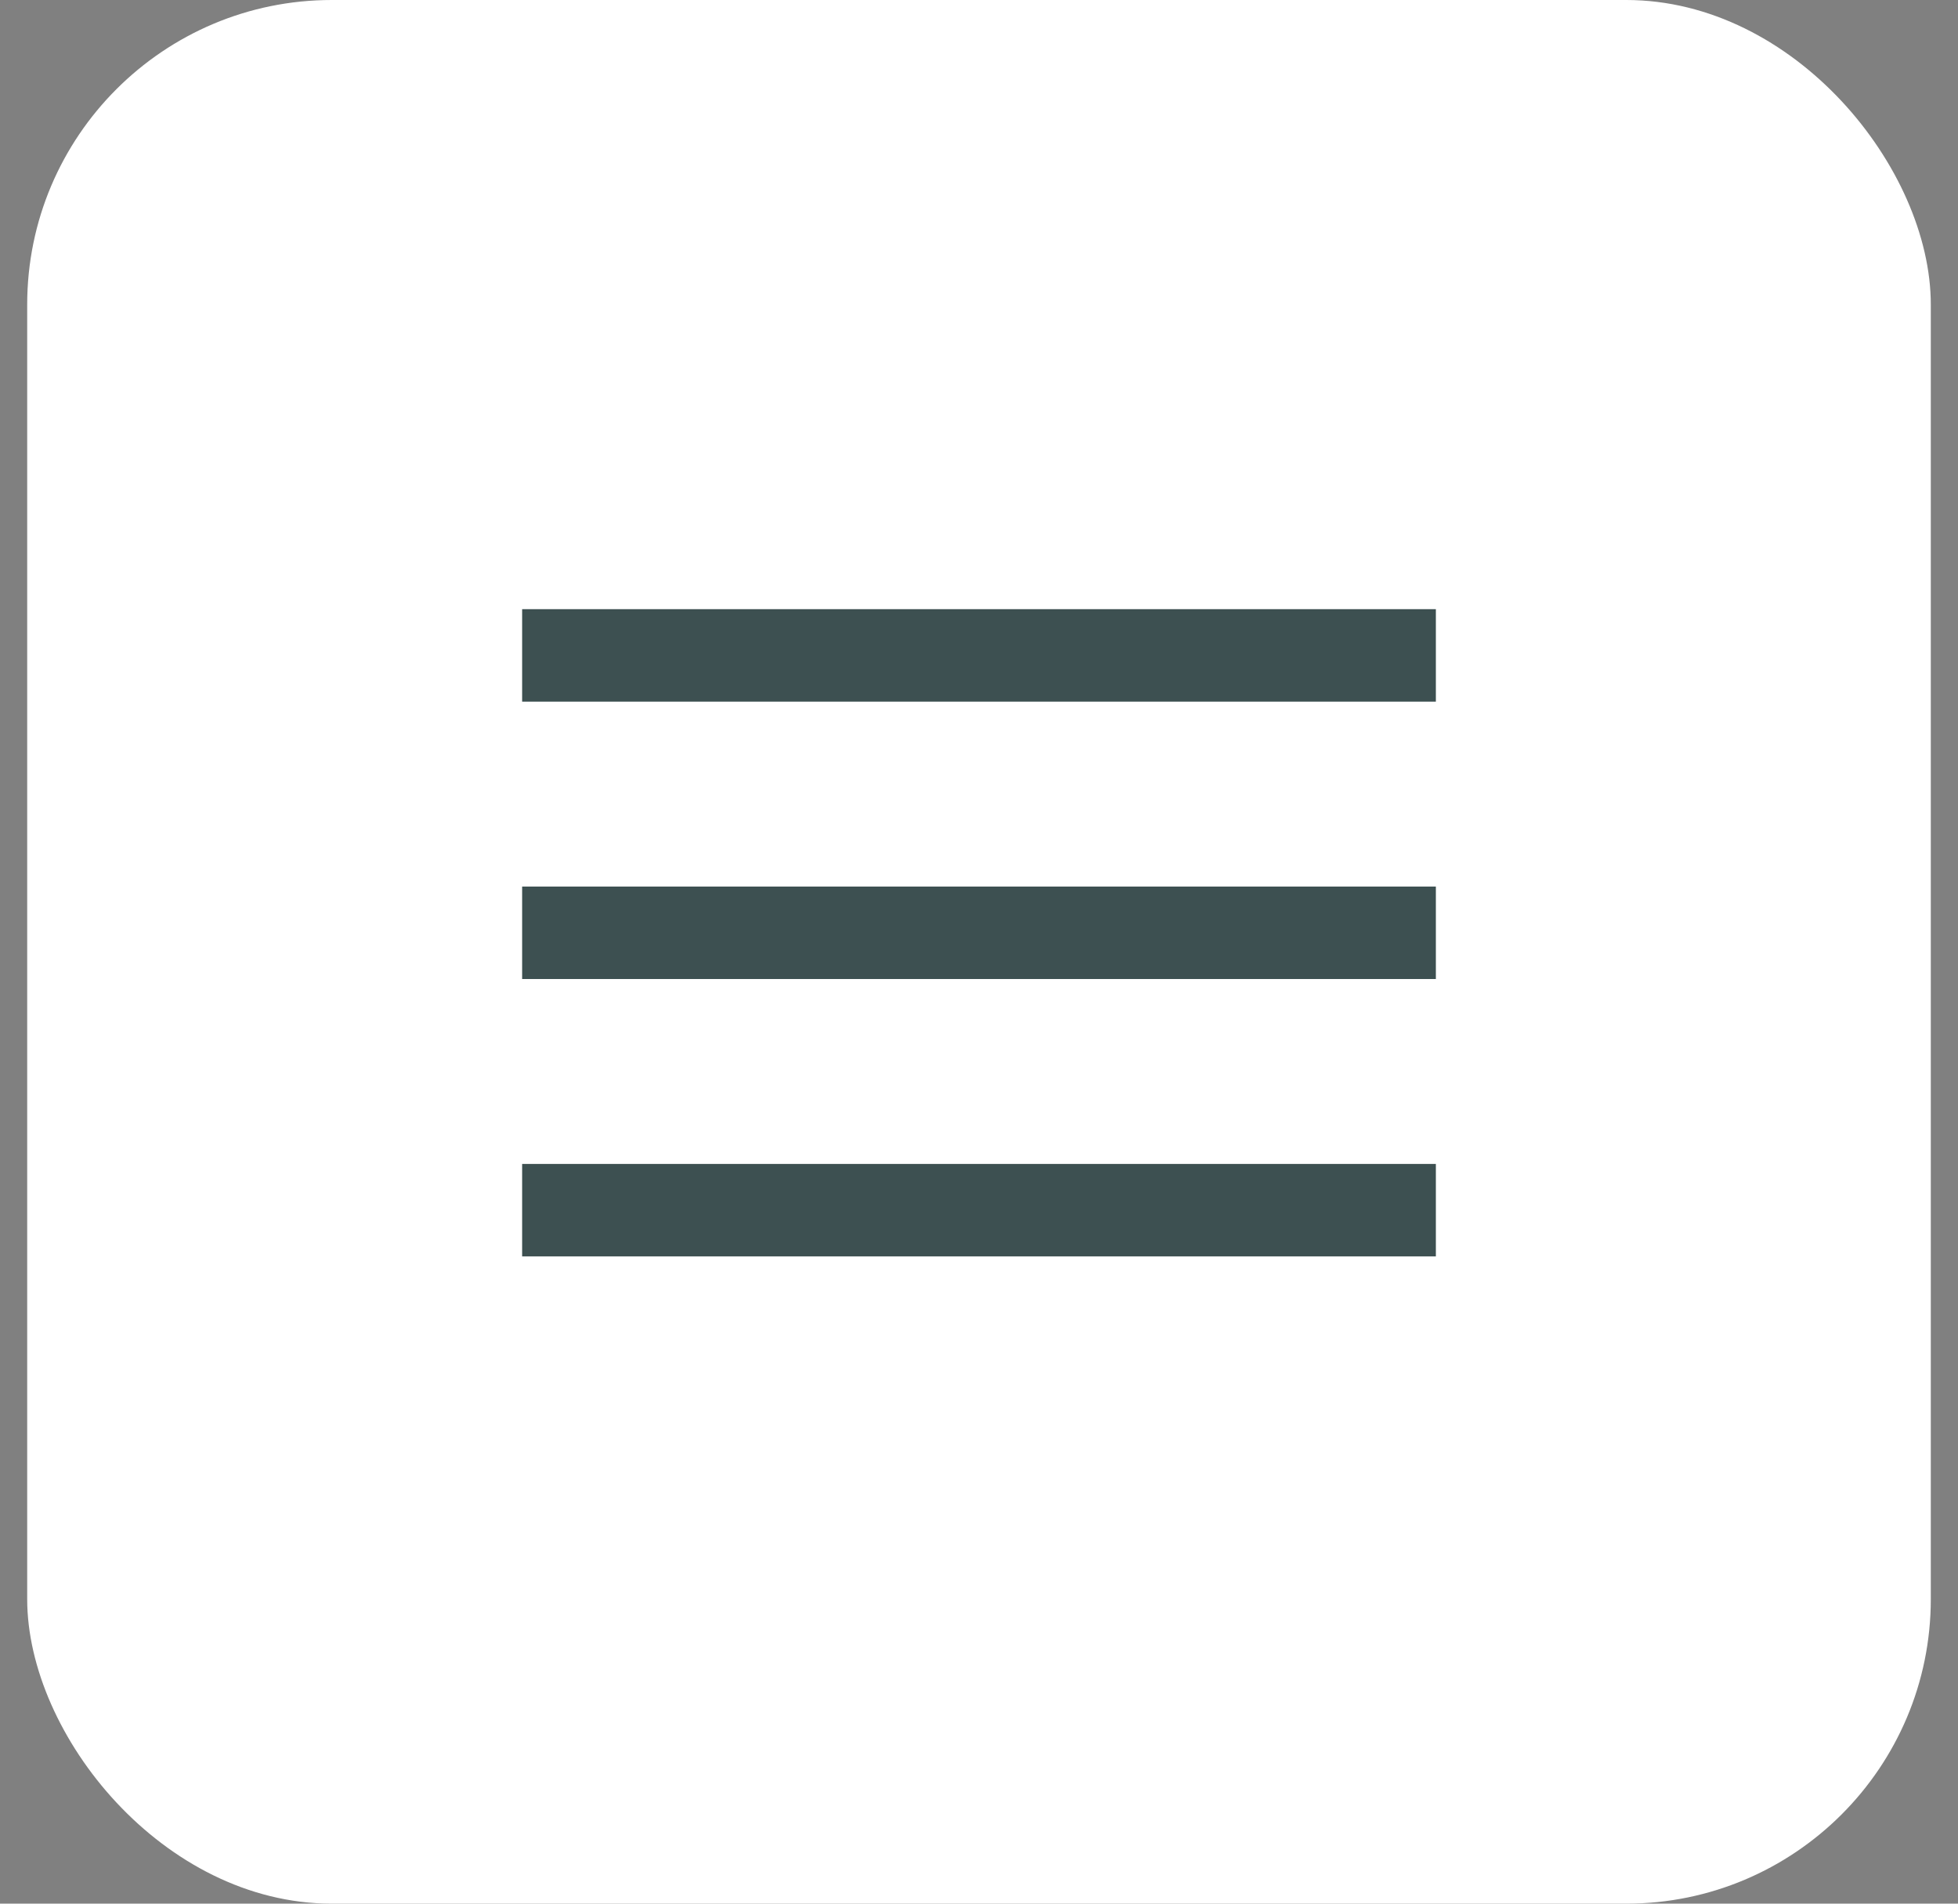
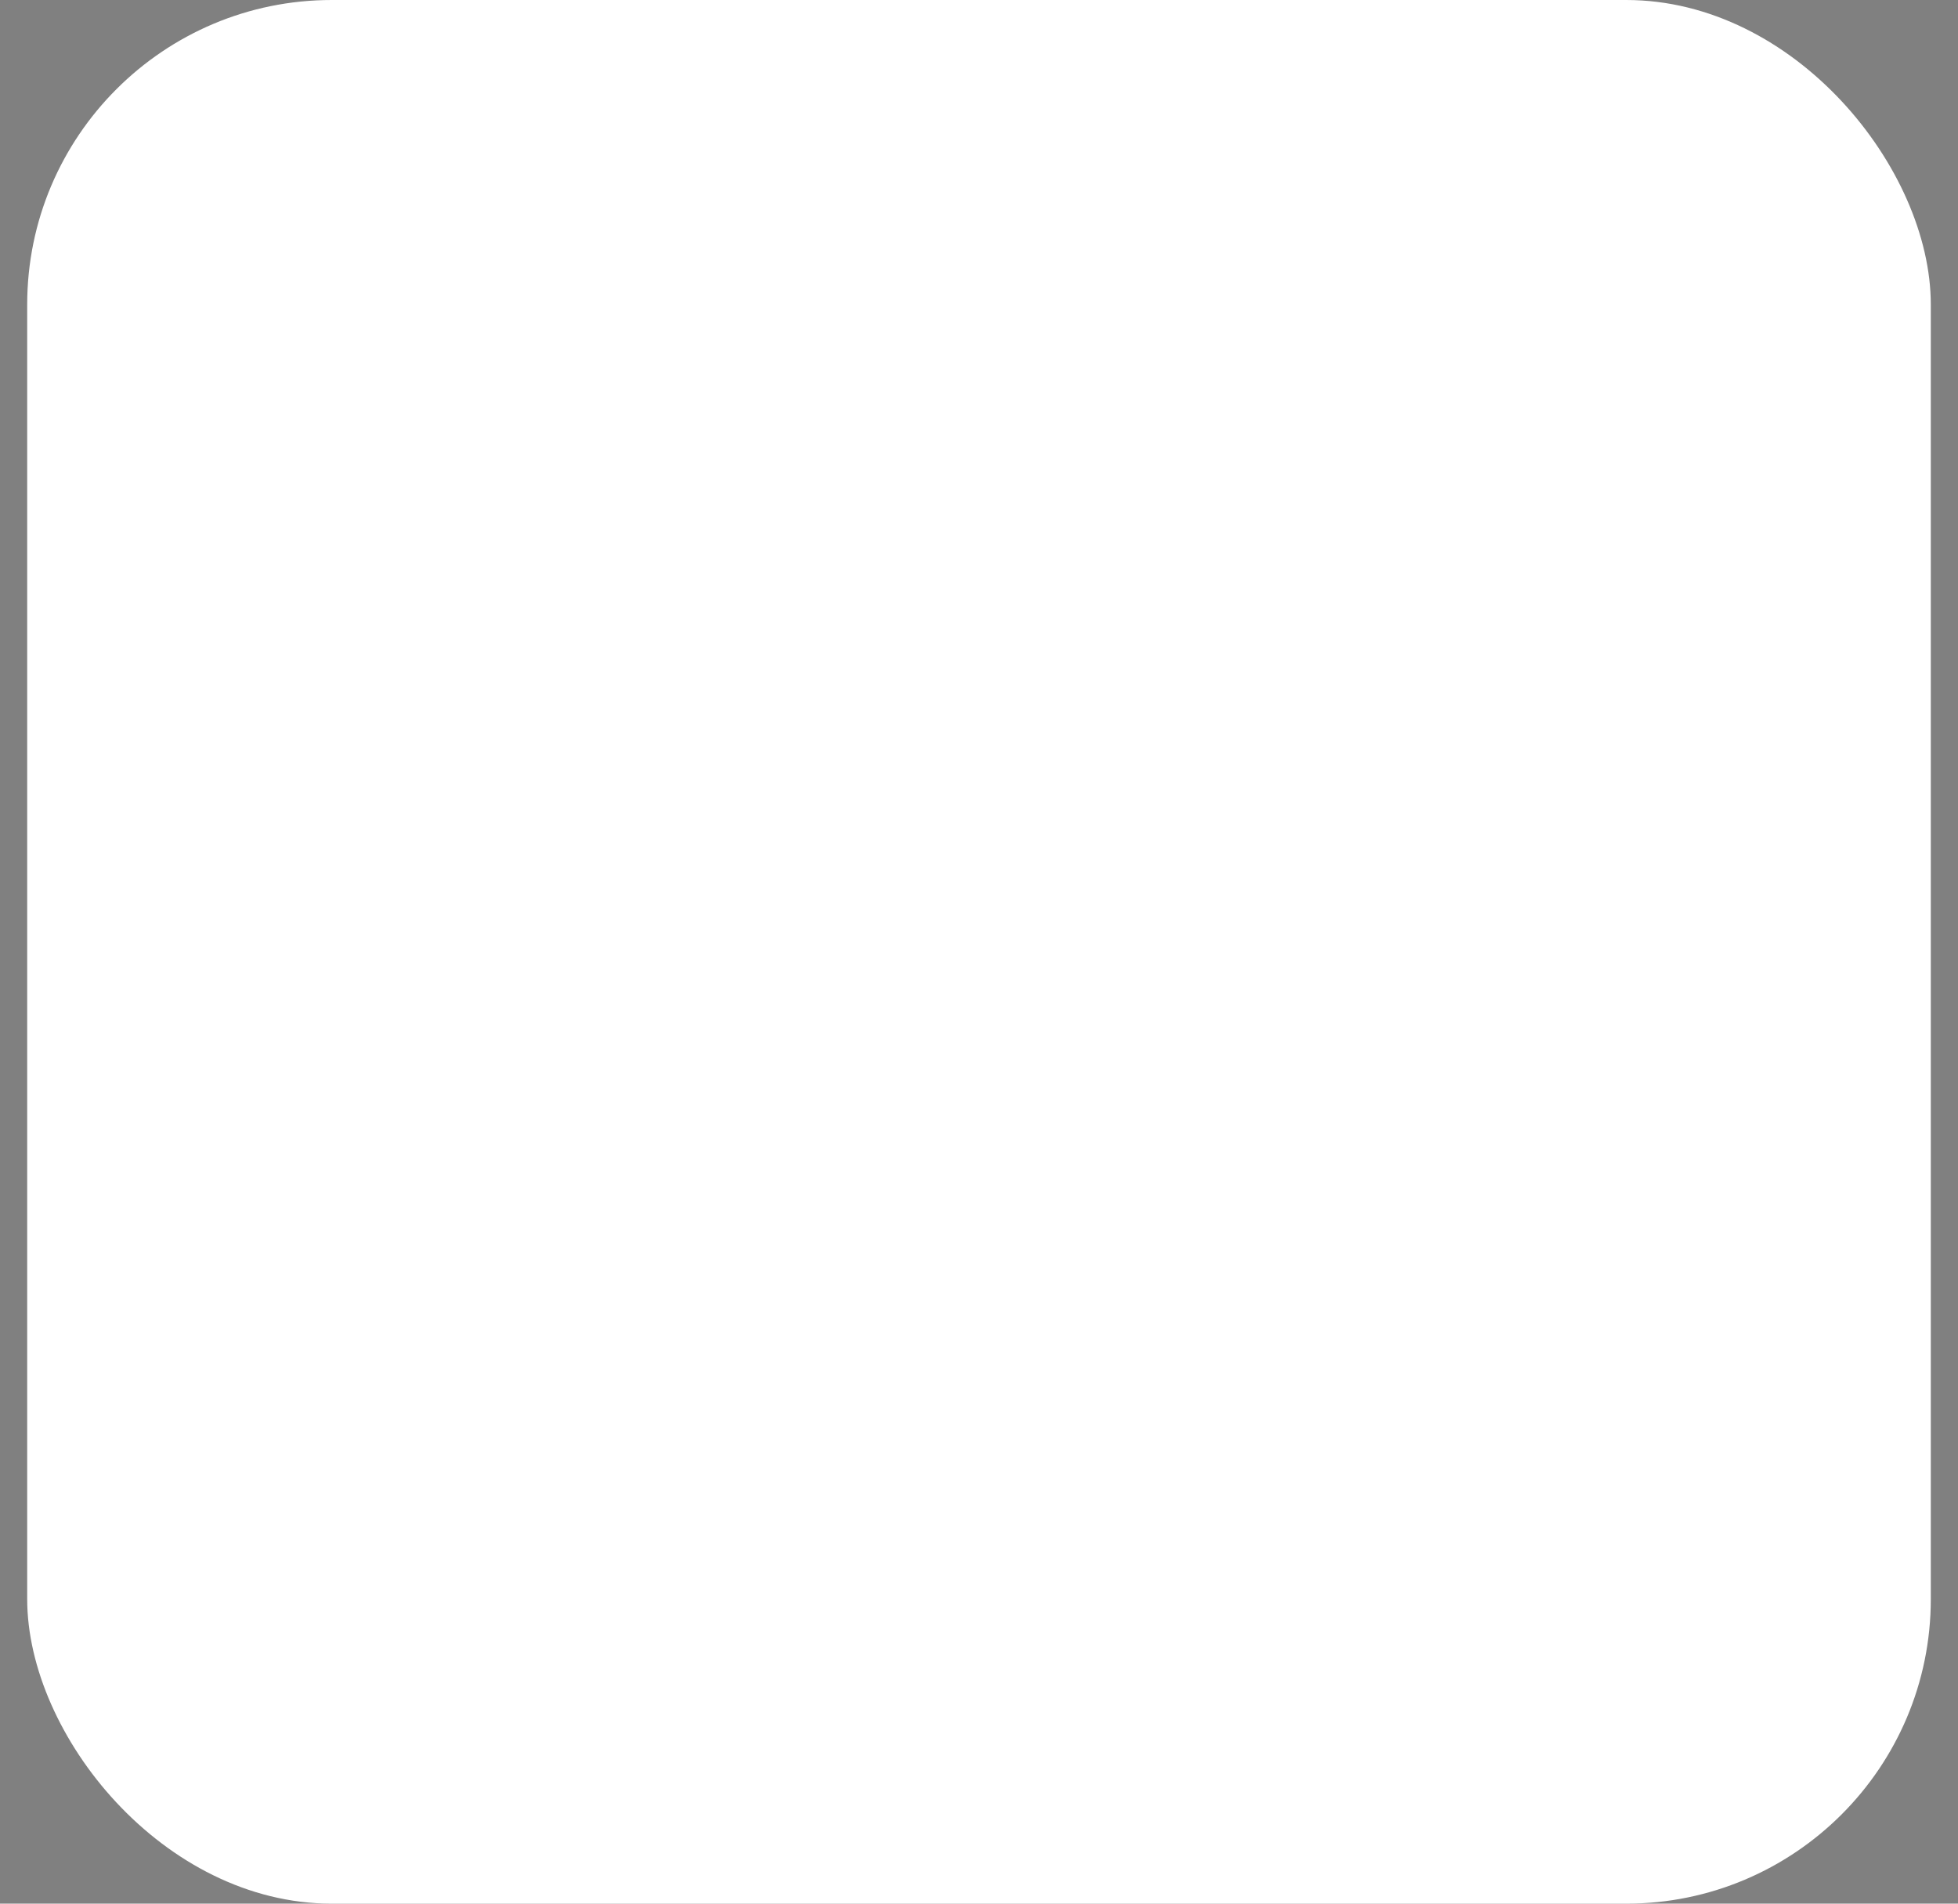
<svg xmlns="http://www.w3.org/2000/svg" width="36" height="35" viewBox="0 0 36 35" fill="none">
  <rect x="0" y="0" width="36" height="35" fill="#808080" stroke="none" />
  <g clip-path="url(#clip0_468_1210)">
    <rect x="0.5" width="35" height="35" rx="5.6" fill="white" />
-     <path d="M9.6 11.2V12.9H26.4V11.2H9.6ZM9.6 16.3V18H26.4V16.3H9.6ZM9.6 21.4V23.1H26.4V21.4H9.6Z" fill="#3D5051" />
  </g>
  <defs>
    <clipPath id="clip0_468_1210">
      <rect width="35" height="35" fill="white" transform="translate(0.5)" />
    </clipPath>
  </defs>
</svg>